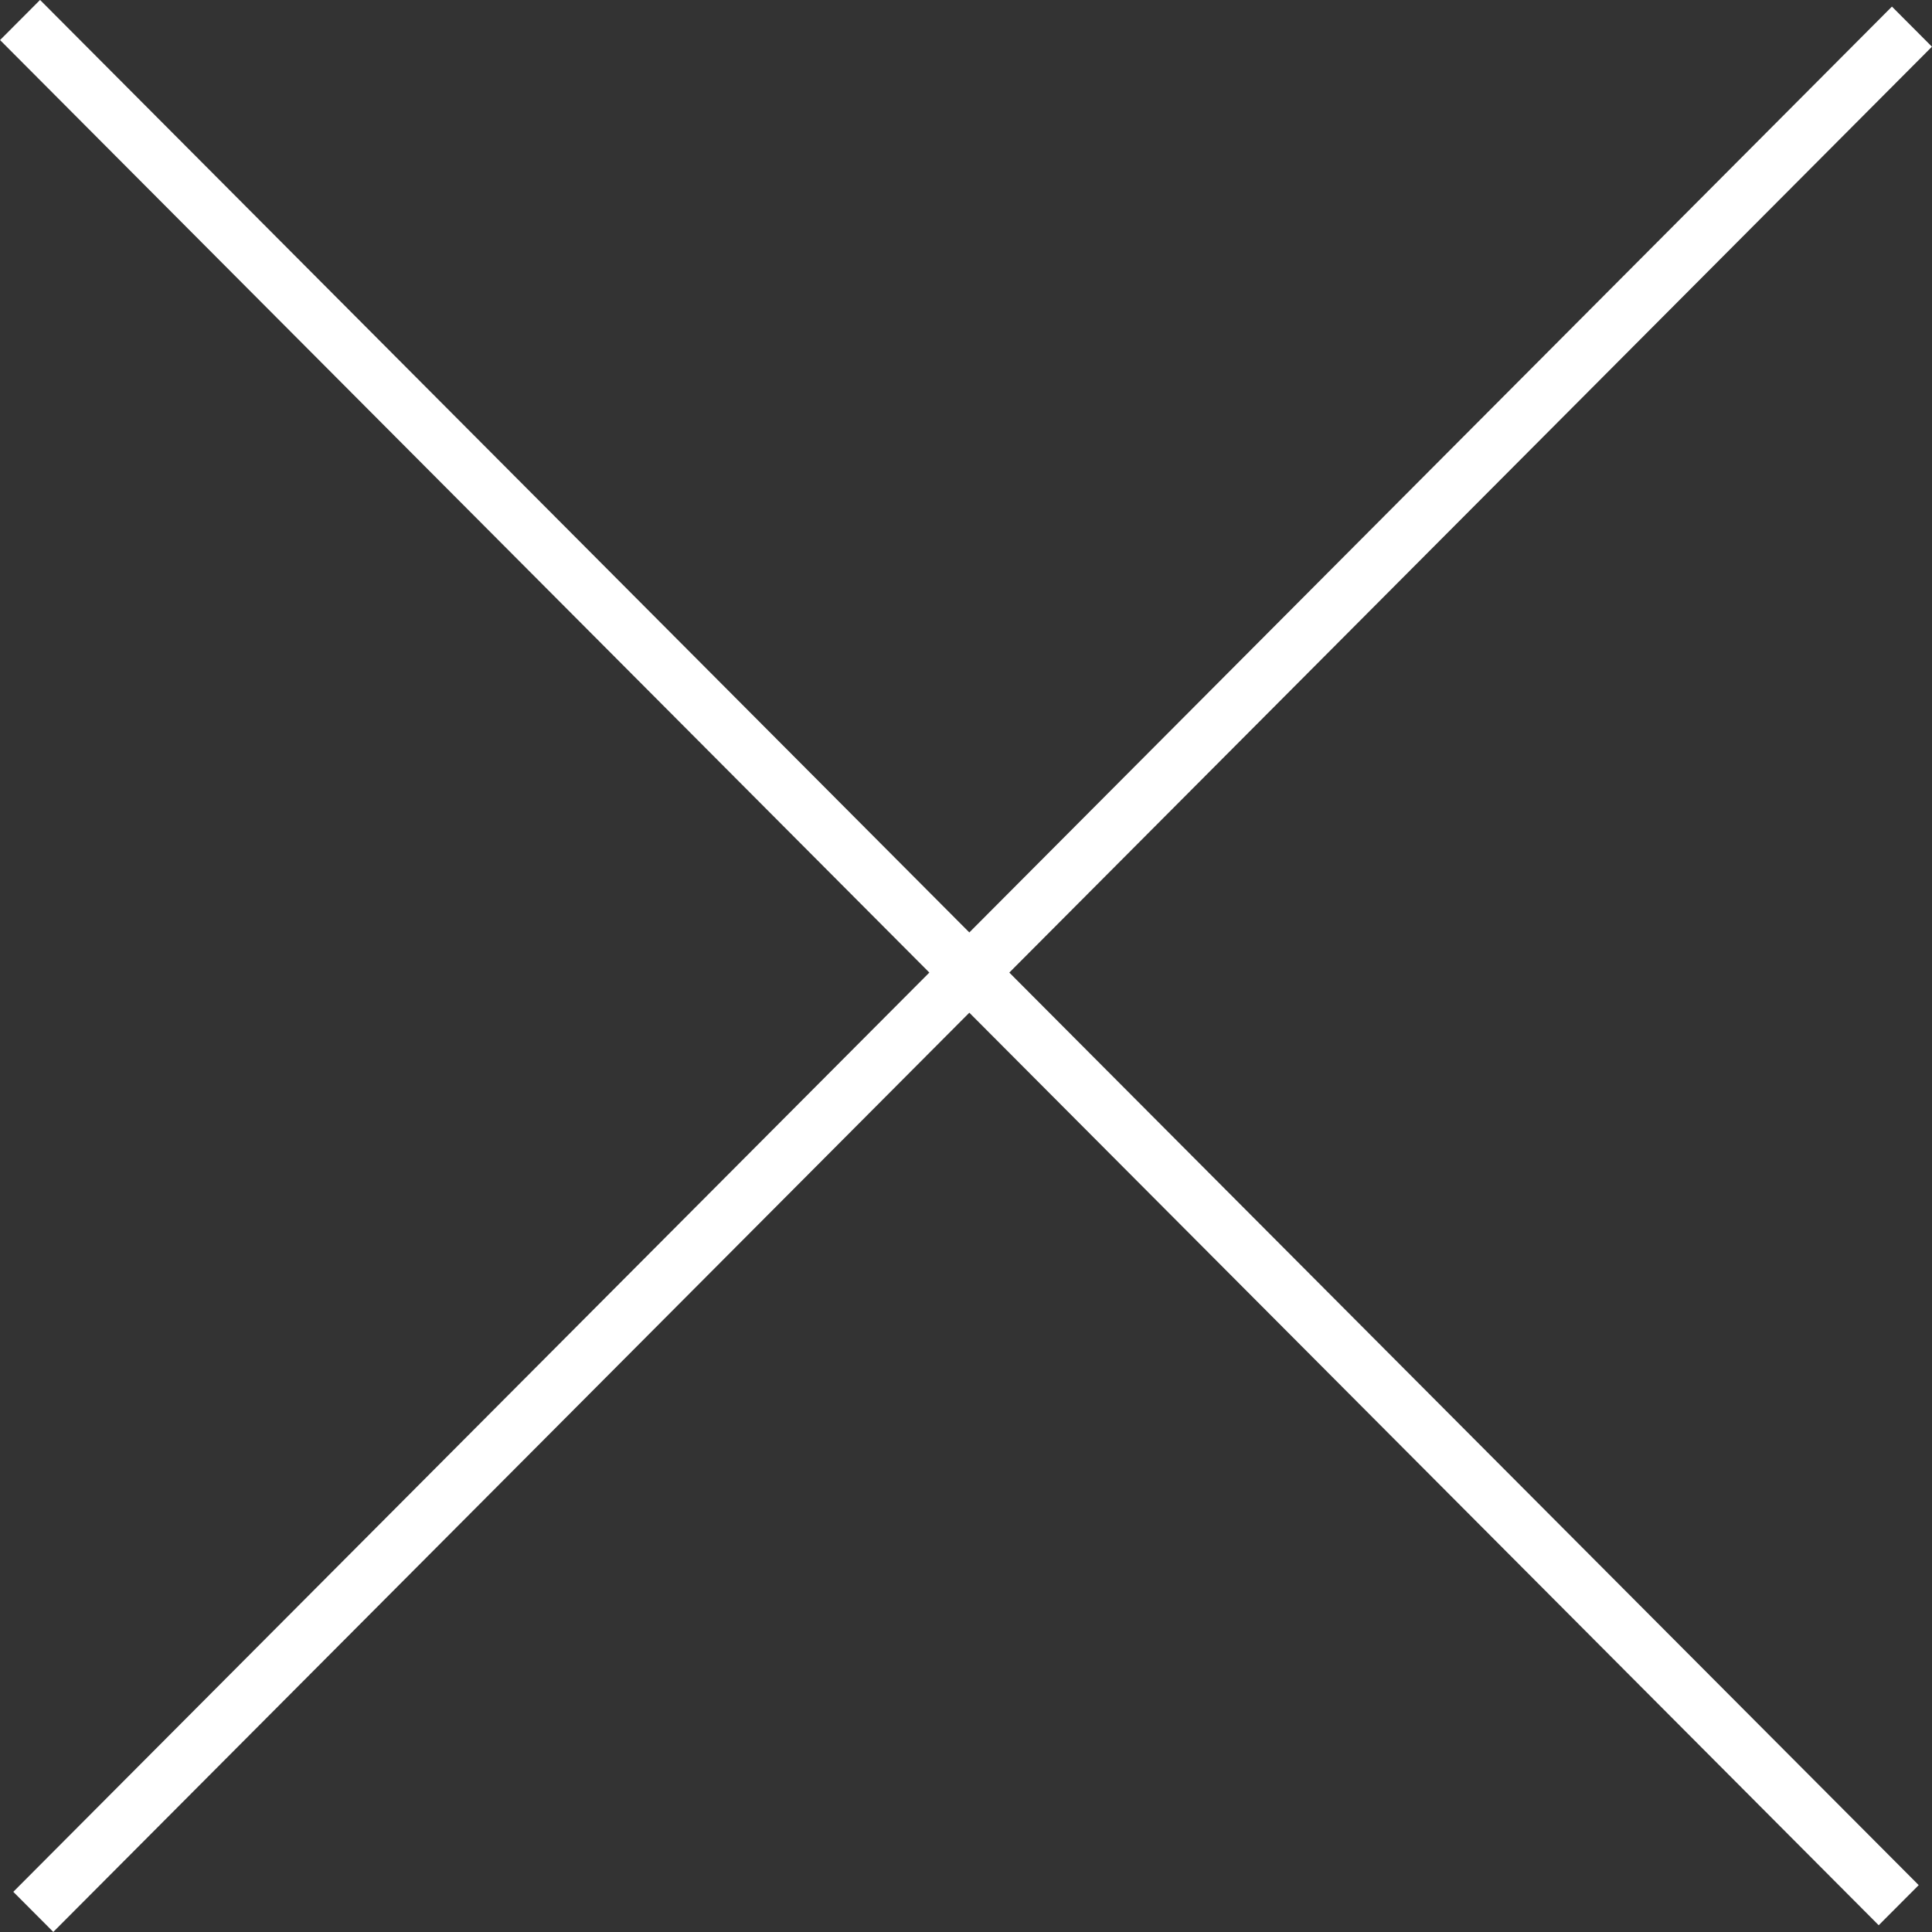
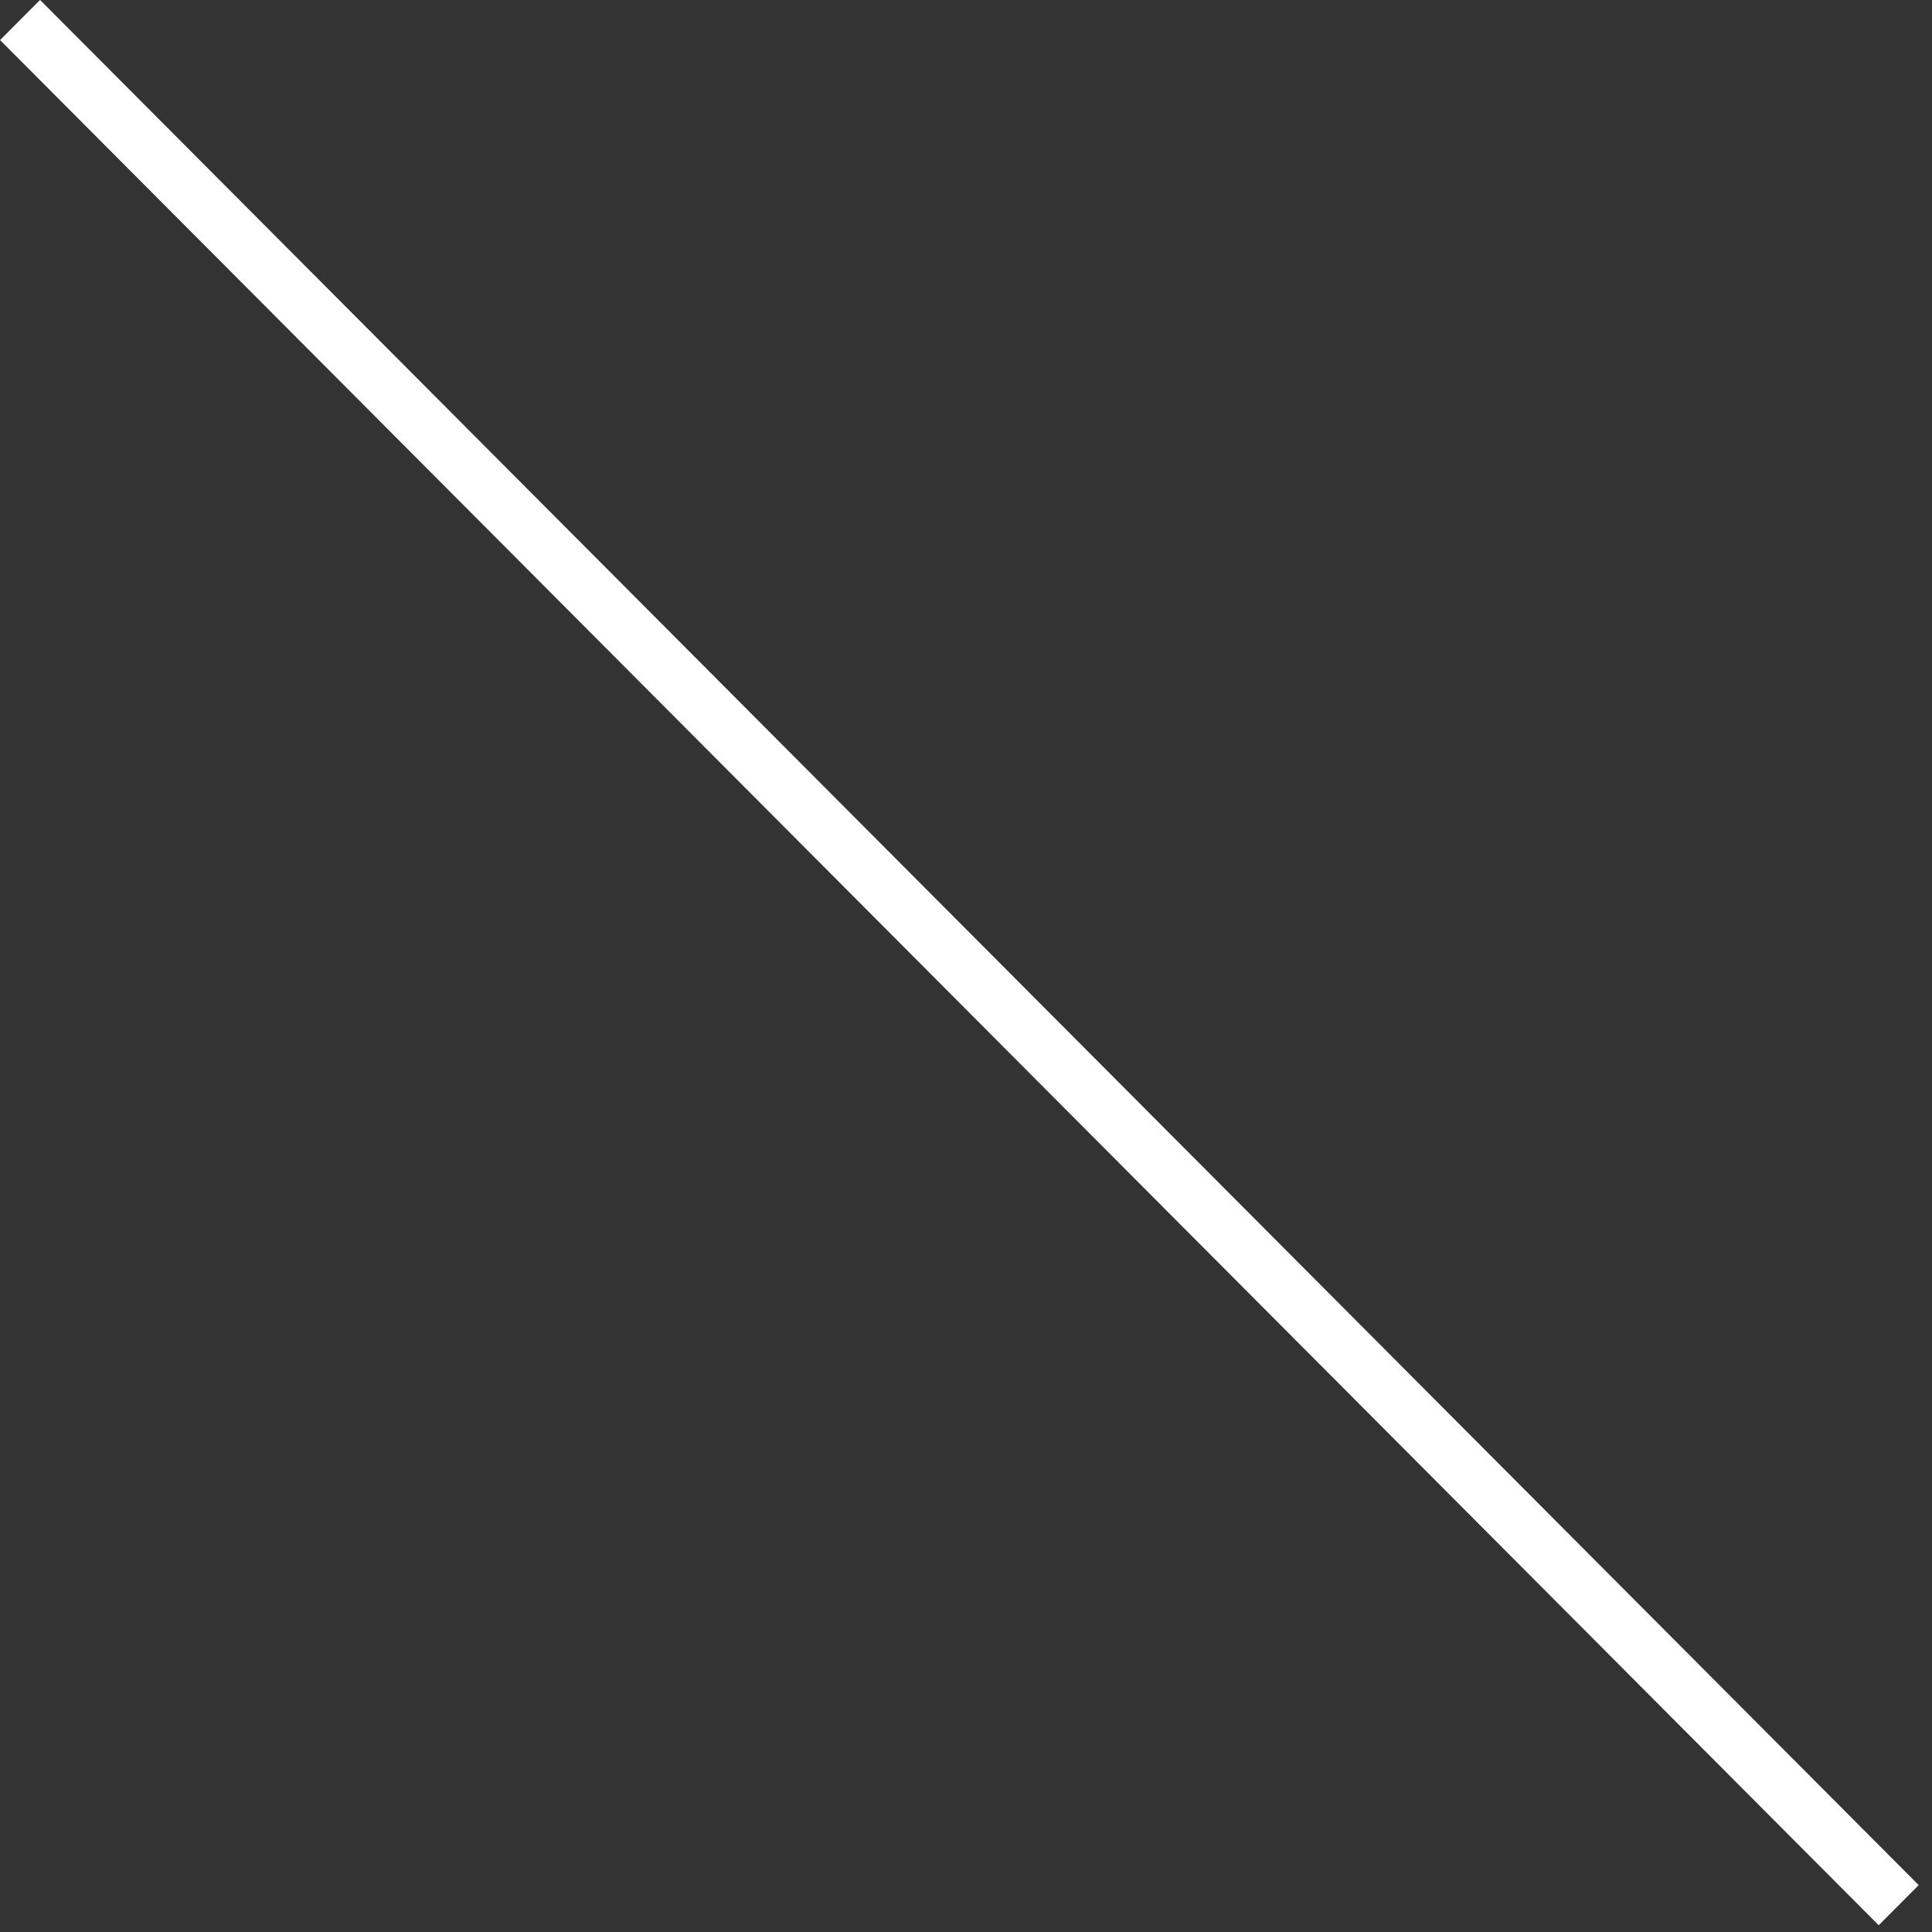
<svg xmlns="http://www.w3.org/2000/svg" width="34" height="34" viewBox="0 0 34 34" fill="none">
  <rect x="0" y="0" width="34" height="34" fill="#333333" stroke="none" />
-   <path d="M0.234 33.293L33.295 0.116L33.999 0.822L0.938 33.999L0.234 33.293Z" fill="white" />
  <path d="M33.062 33.881L0.001 0.705L0.705 -0.001L33.766 33.175L33.062 33.881Z" fill="white" />
</svg>